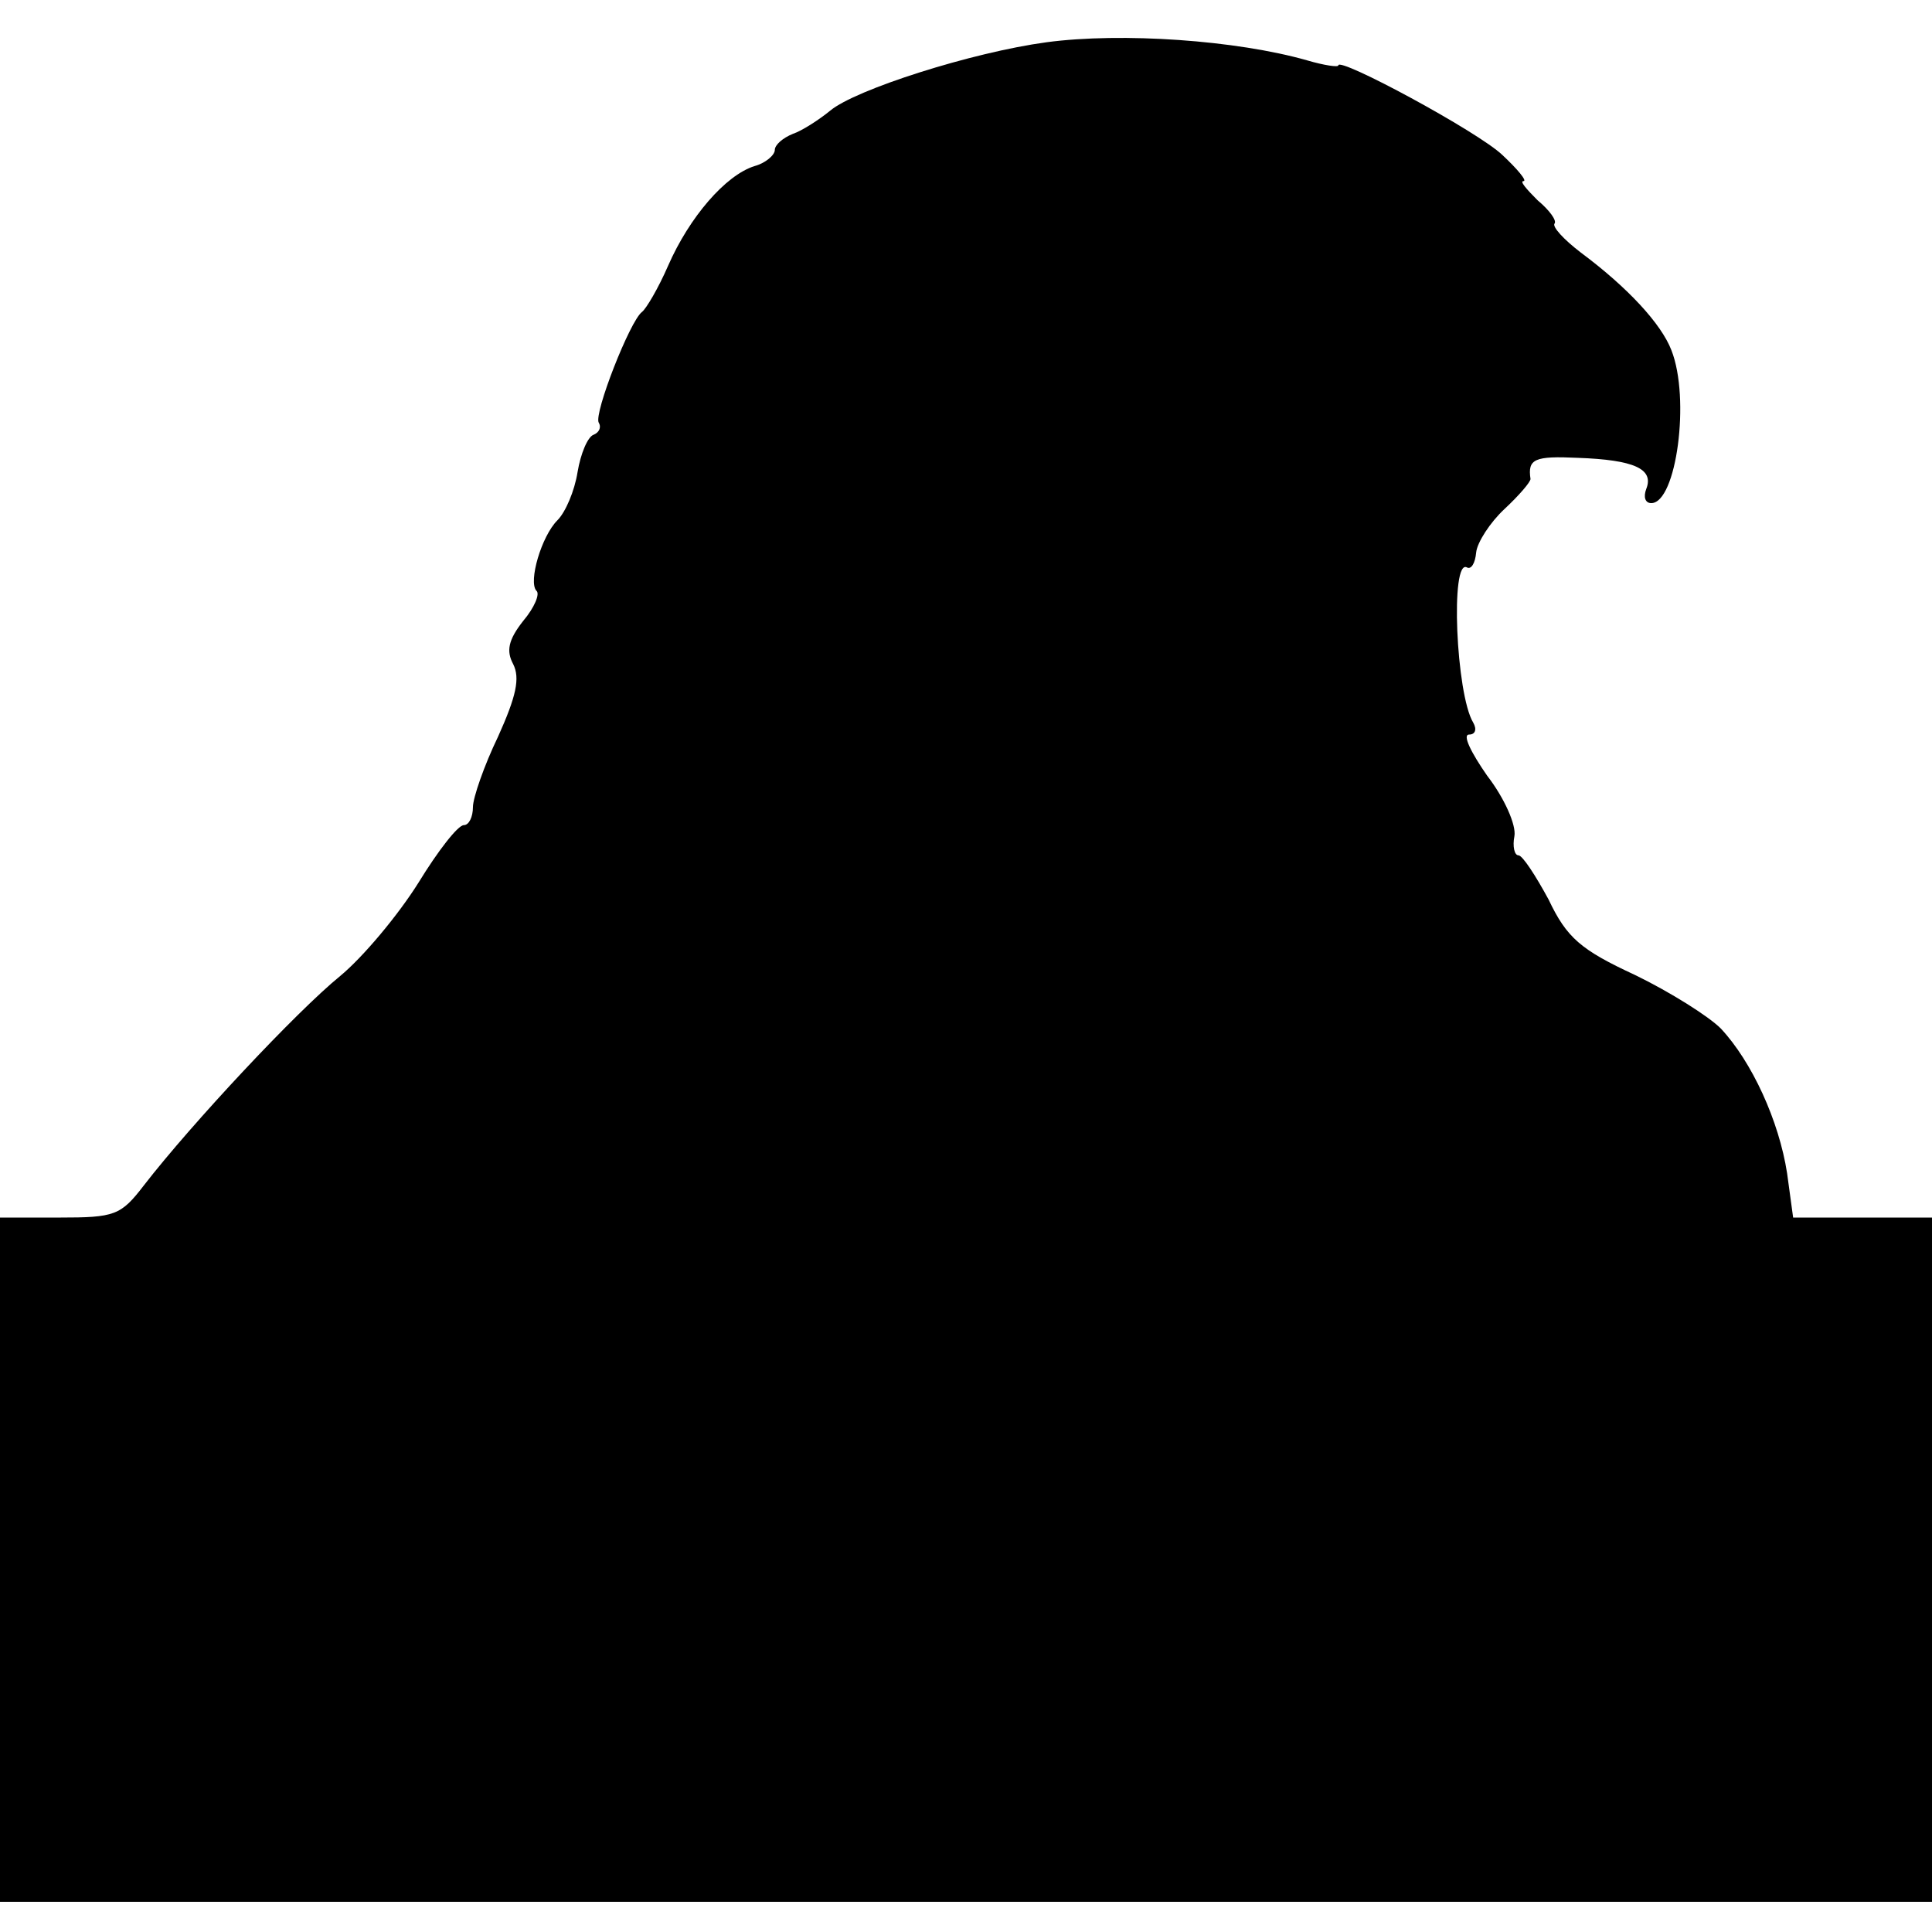
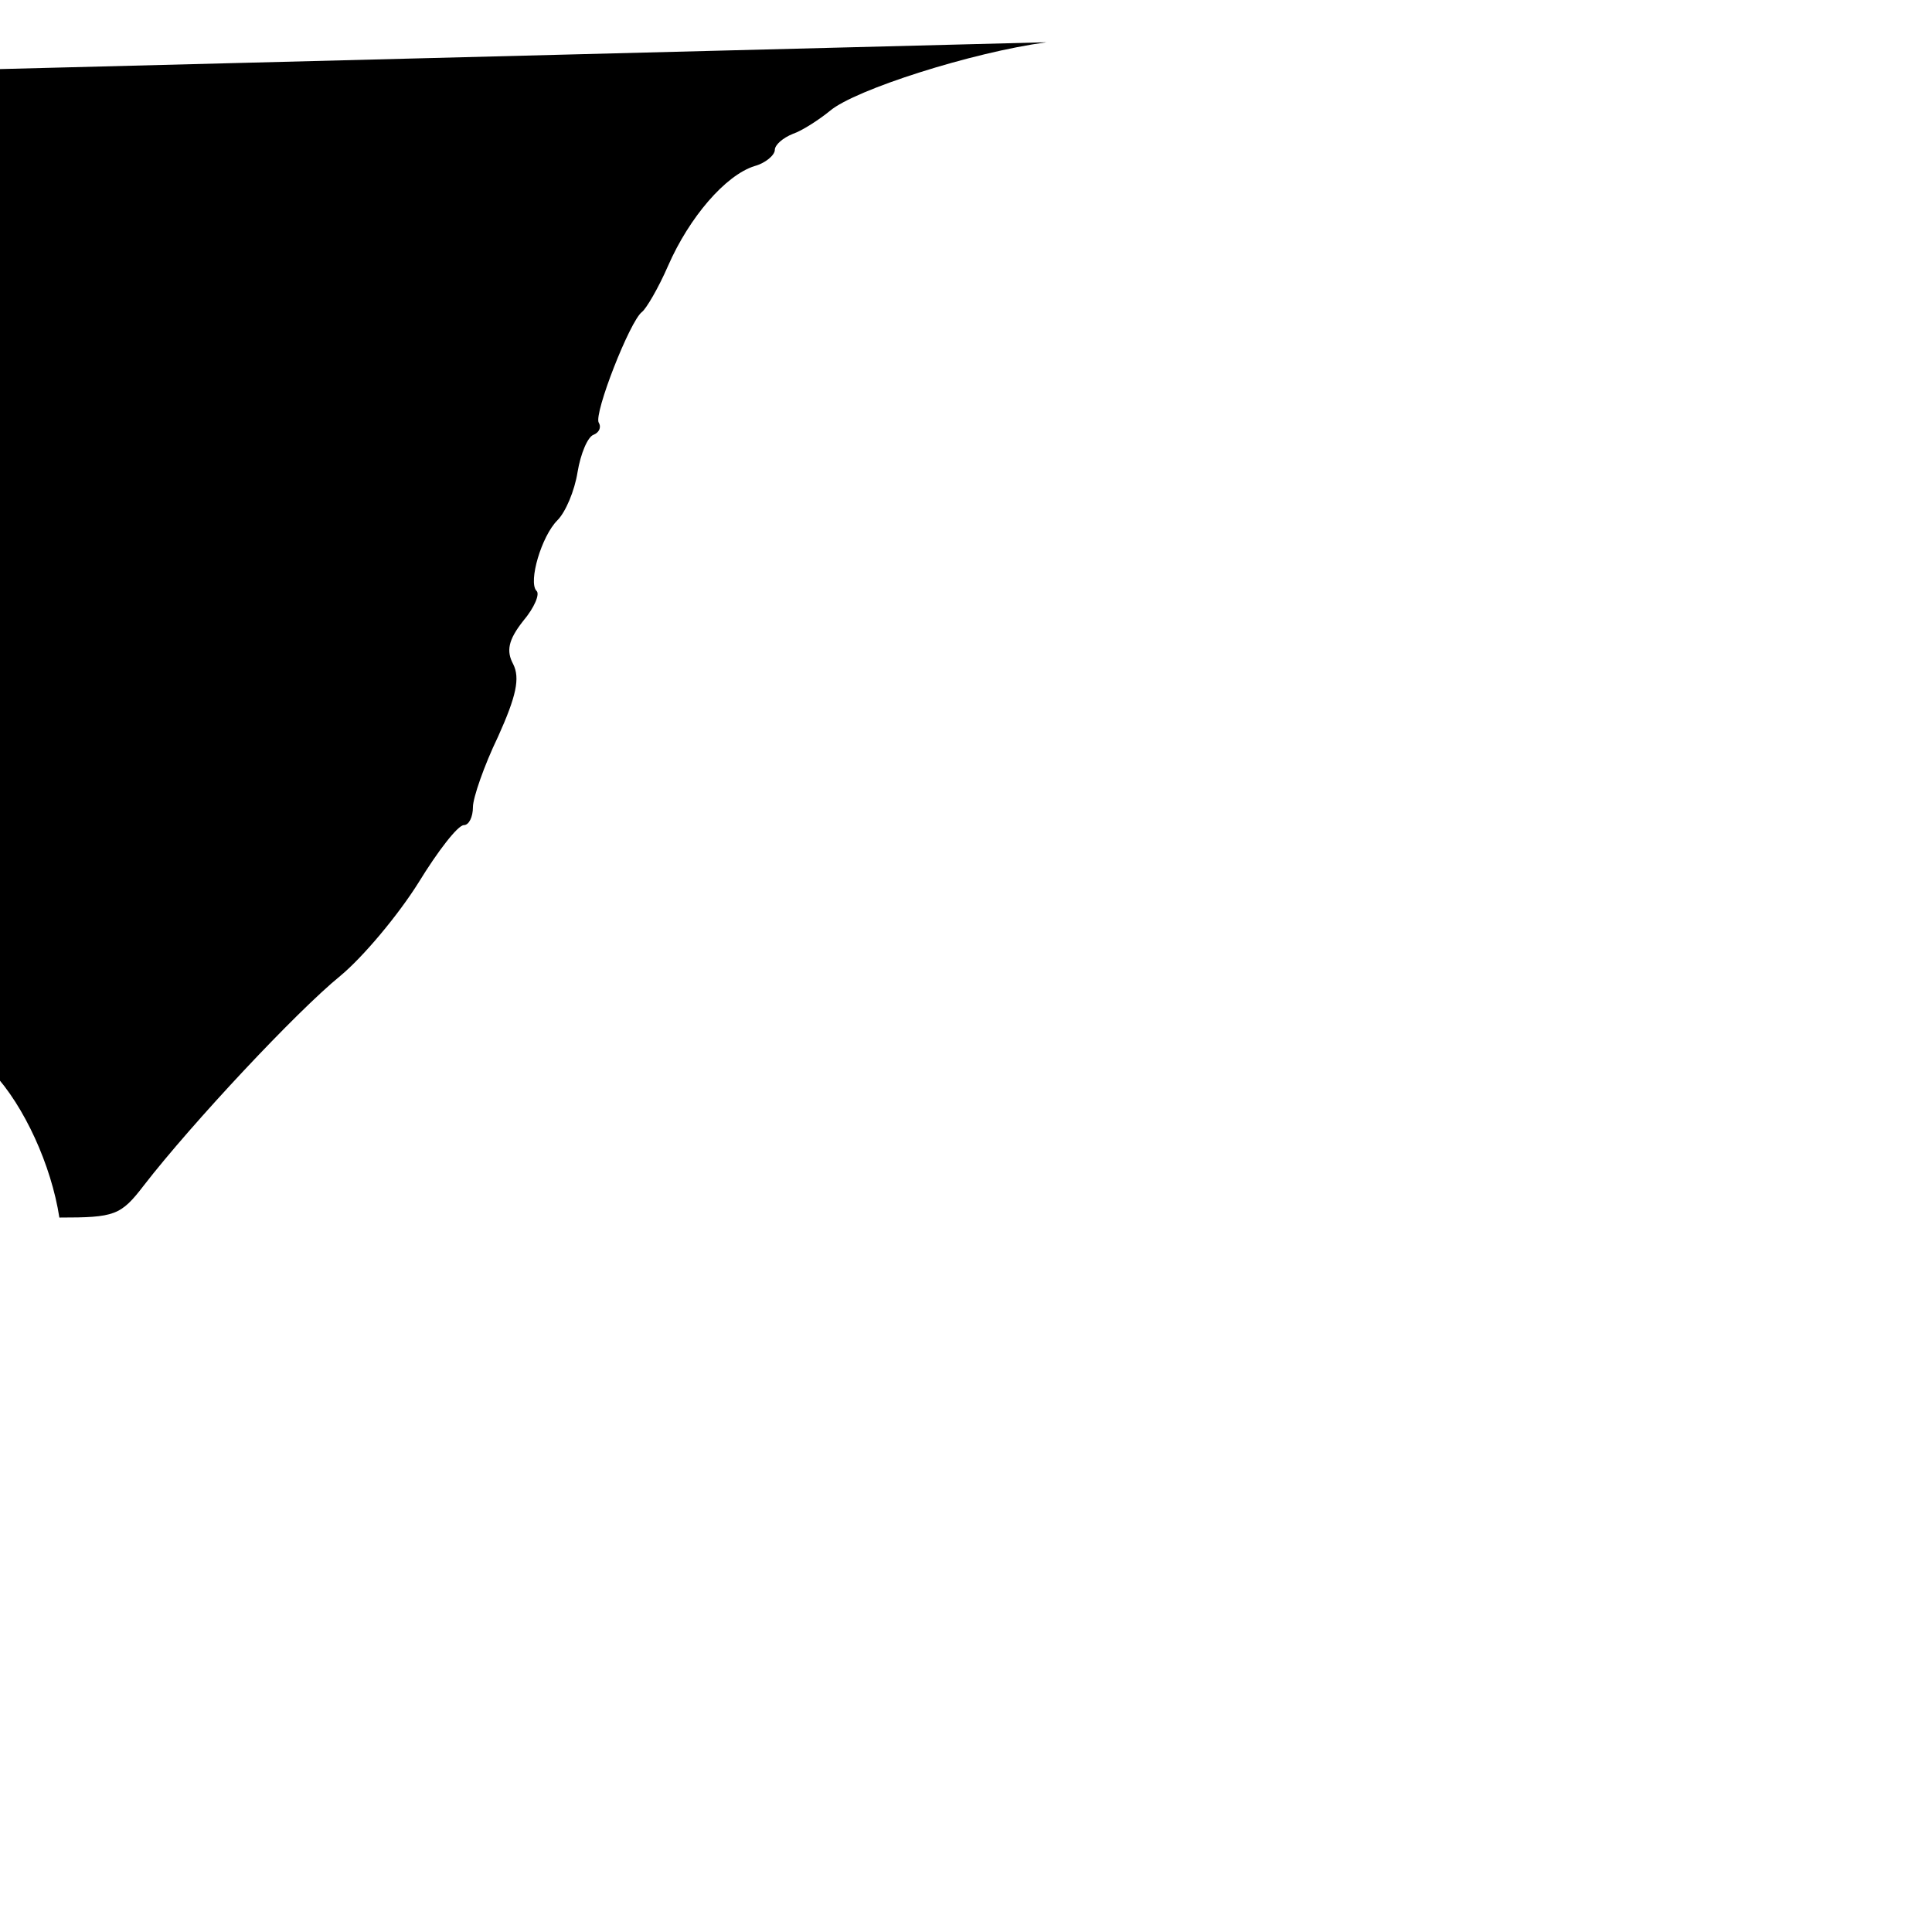
<svg xmlns="http://www.w3.org/2000/svg" version="1.0" width="192pt" height="192pt" viewBox="0 0 192 192" preserveAspectRatio="xMidYMid meet">
  <g transform="translate(0,192) scale(0.1,-0.1)" fill="#000000" stroke="none">
-     <path d="M1040 1878 c-74 -10 -190 -47 -215 -68 -11 -9 -28 -20 -37 -23 -10 -4 -18 -11 -18 -16 0 -5 -9 -13 -20 -16 -29 -9 -65 -51 -86 -99 -10 -23 -22 -43 -26 -46 -12 -9 -48 -101 -43 -110 3 -5 0 -10 -5 -12 -6 -2 -13 -19 -16 -37 -3 -19 -12 -40 -20 -48 -16 -16 -29 -61 -21 -70 4 -3 -2 -17 -13 -30 -15 -19 -17 -30 -10 -43 7 -14 3 -32 -15 -72 -14 -29 -25 -61 -25 -70 0 -10 -4 -18 -9 -18 -6 0 -26 -26 -45 -57 -20 -32 -55 -74 -78 -93 -43 -35 -147 -146 -195 -208 -23 -30 -29 -32 -84 -32 l-59 0 0 -340 0 -340 960 0 960 0 0 340 0 340 -69 0 -69 0 -6 44 c-8 52 -35 111 -66 144 -12 12 -50 36 -85 53 -54 25 -68 37 -86 75 -13 24 -26 44 -30 44 -4 0 -6 9 -4 19 2 11 -10 38 -27 60 -16 23 -25 41 -18 41 6 0 8 5 4 12 -17 28 -23 164 -6 154 4 -2 8 4 9 15 1 10 14 30 28 43 15 14 26 27 26 30 -3 20 4 23 47 21 56 -2 76 -11 68 -31 -3 -8 -1 -14 5 -14 25 0 39 104 20 152 -10 26 -43 62 -90 97 -17 13 -29 26 -26 29 2 3 -5 13 -17 23 -11 11 -18 19 -14 19 4 0 -6 12 -21 26 -24 23 -163 98 -163 89 0 -2 -14 0 -31 5 -70 20 -184 28 -259 18z" />
+     <path d="M1040 1878 c-74 -10 -190 -47 -215 -68 -11 -9 -28 -20 -37 -23 -10 -4 -18 -11 -18 -16 0 -5 -9 -13 -20 -16 -29 -9 -65 -51 -86 -99 -10 -23 -22 -43 -26 -46 -12 -9 -48 -101 -43 -110 3 -5 0 -10 -5 -12 -6 -2 -13 -19 -16 -37 -3 -19 -12 -40 -20 -48 -16 -16 -29 -61 -21 -70 4 -3 -2 -17 -13 -30 -15 -19 -17 -30 -10 -43 7 -14 3 -32 -15 -72 -14 -29 -25 -61 -25 -70 0 -10 -4 -18 -9 -18 -6 0 -26 -26 -45 -57 -20 -32 -55 -74 -78 -93 -43 -35 -147 -146 -195 -208 -23 -30 -29 -32 -84 -32 c-8 52 -35 111 -66 144 -12 12 -50 36 -85 53 -54 25 -68 37 -86 75 -13 24 -26 44 -30 44 -4 0 -6 9 -4 19 2 11 -10 38 -27 60 -16 23 -25 41 -18 41 6 0 8 5 4 12 -17 28 -23 164 -6 154 4 -2 8 4 9 15 1 10 14 30 28 43 15 14 26 27 26 30 -3 20 4 23 47 21 56 -2 76 -11 68 -31 -3 -8 -1 -14 5 -14 25 0 39 104 20 152 -10 26 -43 62 -90 97 -17 13 -29 26 -26 29 2 3 -5 13 -17 23 -11 11 -18 19 -14 19 4 0 -6 12 -21 26 -24 23 -163 98 -163 89 0 -2 -14 0 -31 5 -70 20 -184 28 -259 18z" />
  </g>
</svg>